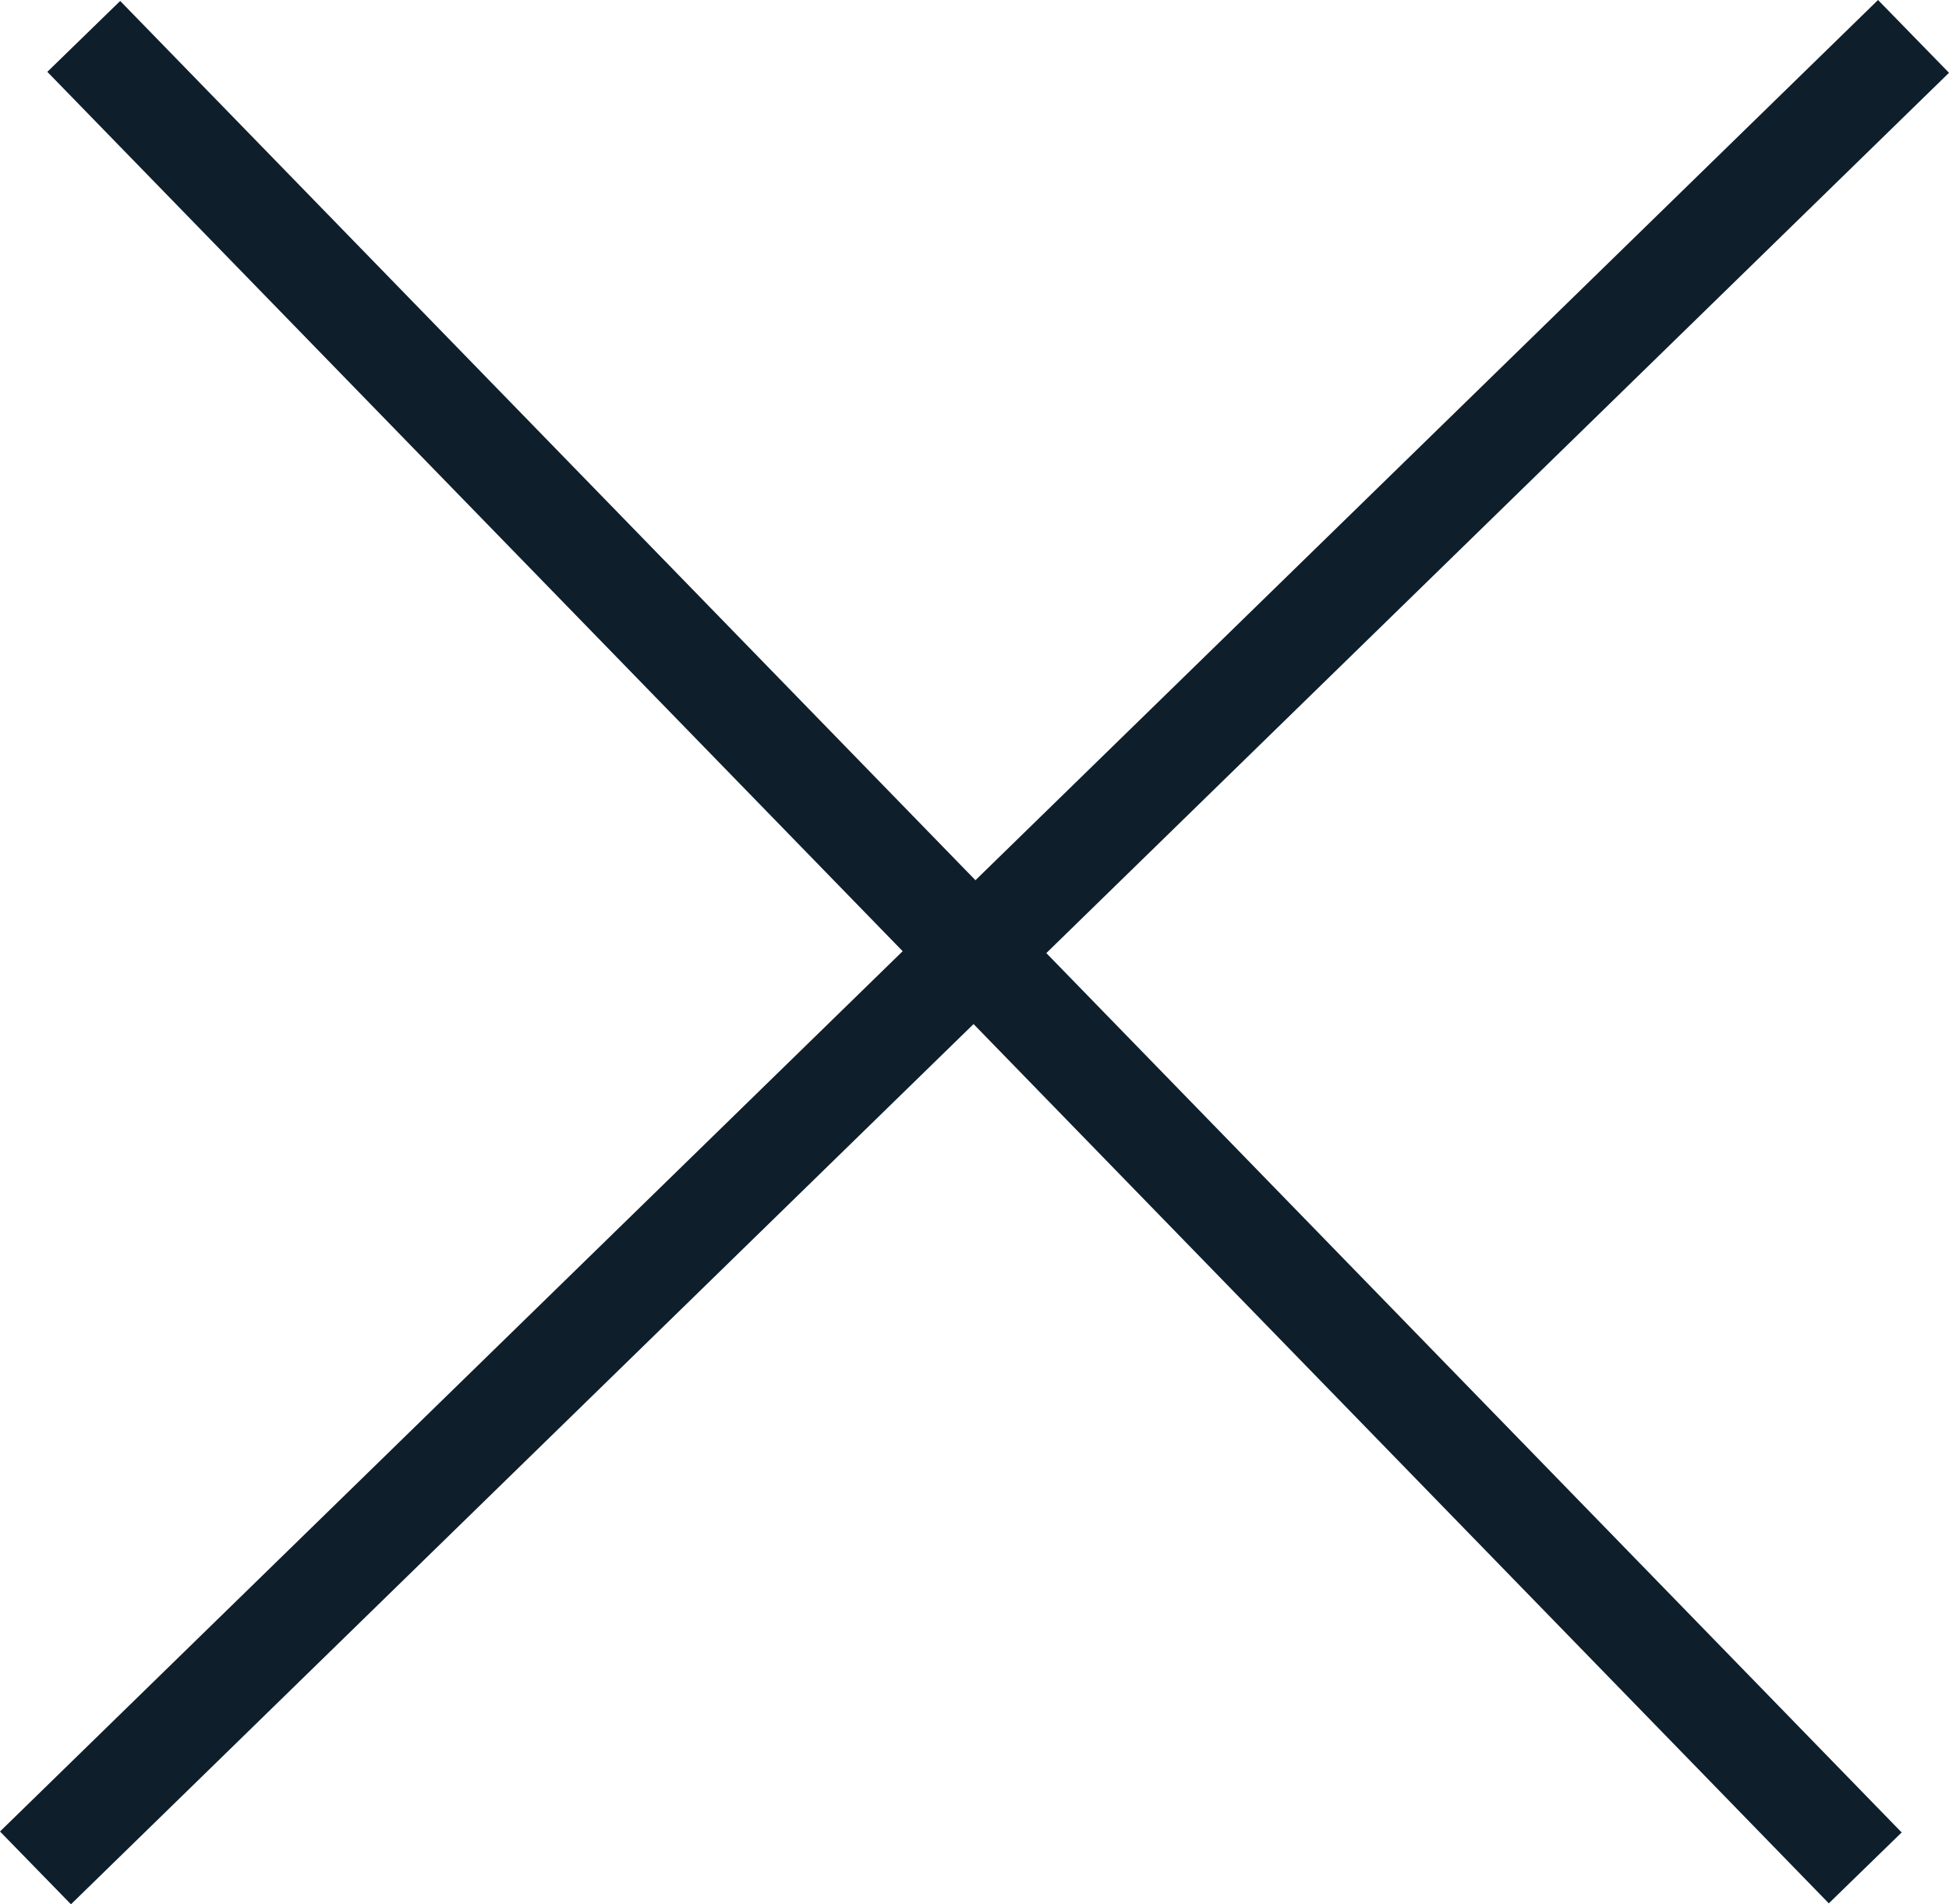
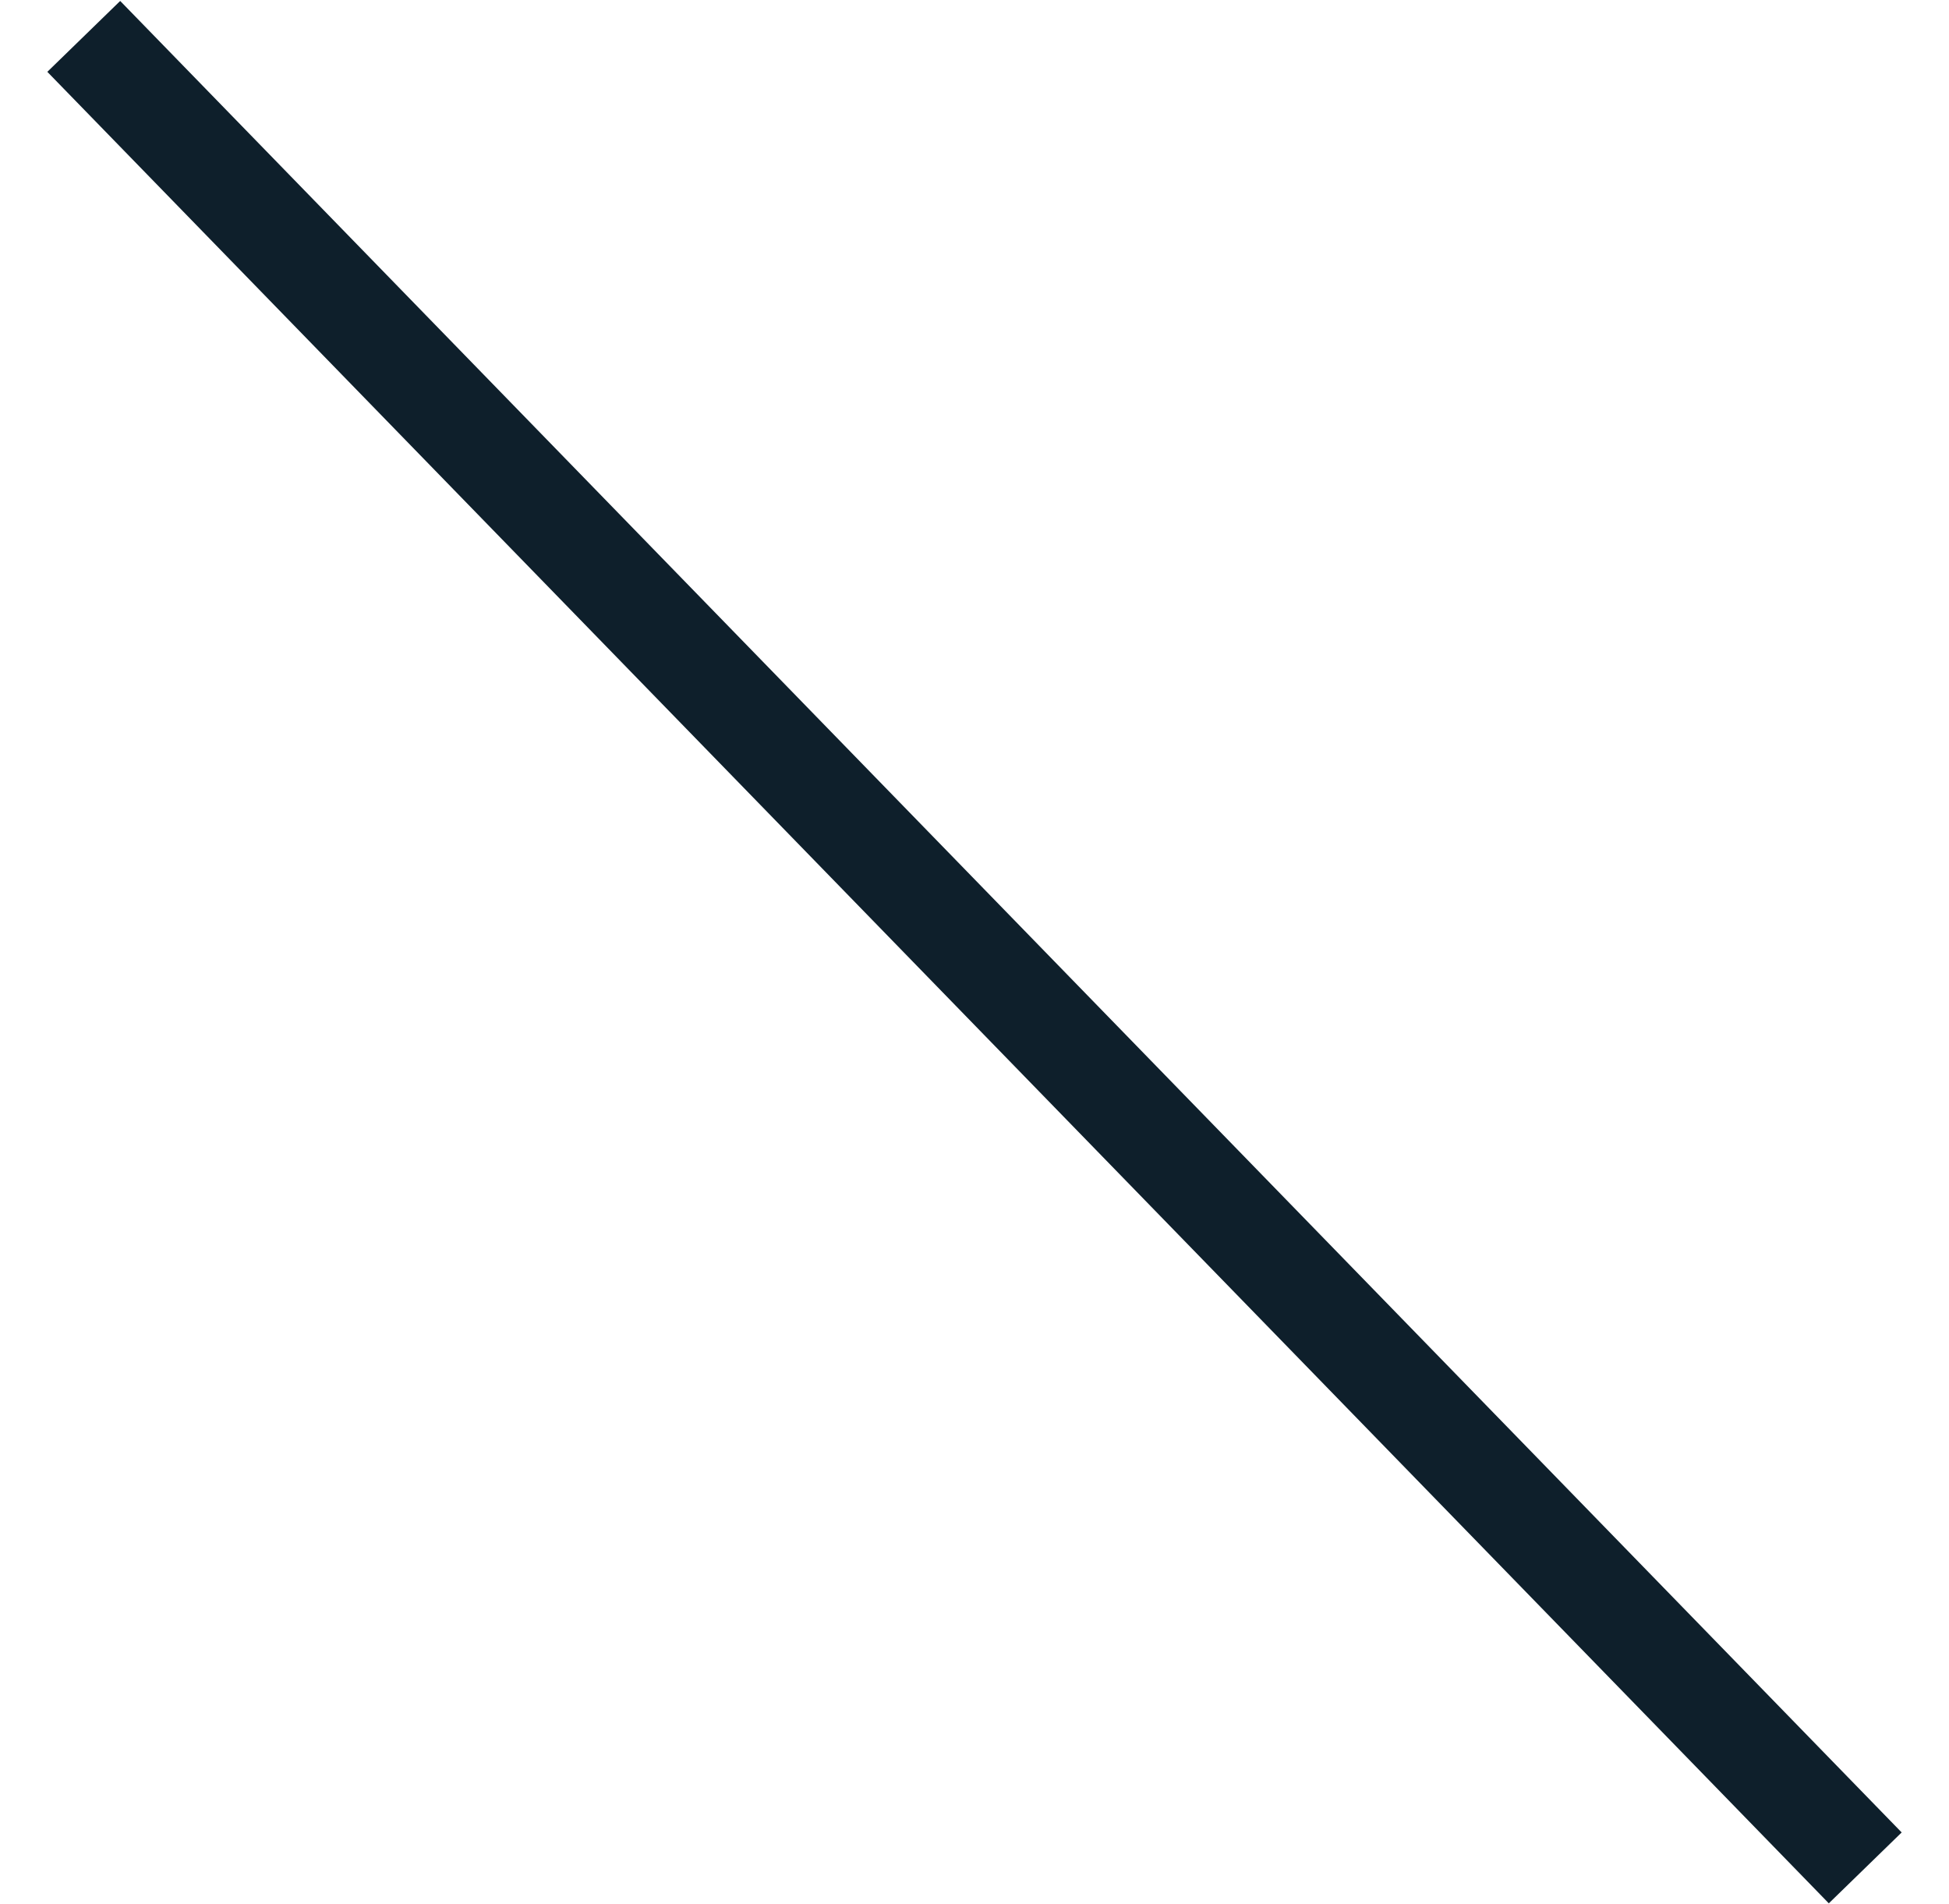
<svg xmlns="http://www.w3.org/2000/svg" width="19.173" height="18.73" viewBox="0 0 19.173 18.73">
  <g id="Group_810" data-name="Group 810" transform="translate(7248.324 7669.858)">
-     <line id="Line_347" data-name="Line 347" y1="18.015" x2="18.475" transform="translate(-7247.975 -7669.5)" fill="none" stroke="#0E1F2B" stroke-miterlimit="10" stroke-width="1" />
    <line id="Line_348" data-name="Line 348" x1="17.525" y1="18.015" transform="translate(-7247.5 -7669.5)" fill="none" stroke="#0E1F2B" stroke-miterlimit="10" stroke-width="1" />
  </g>
</svg>